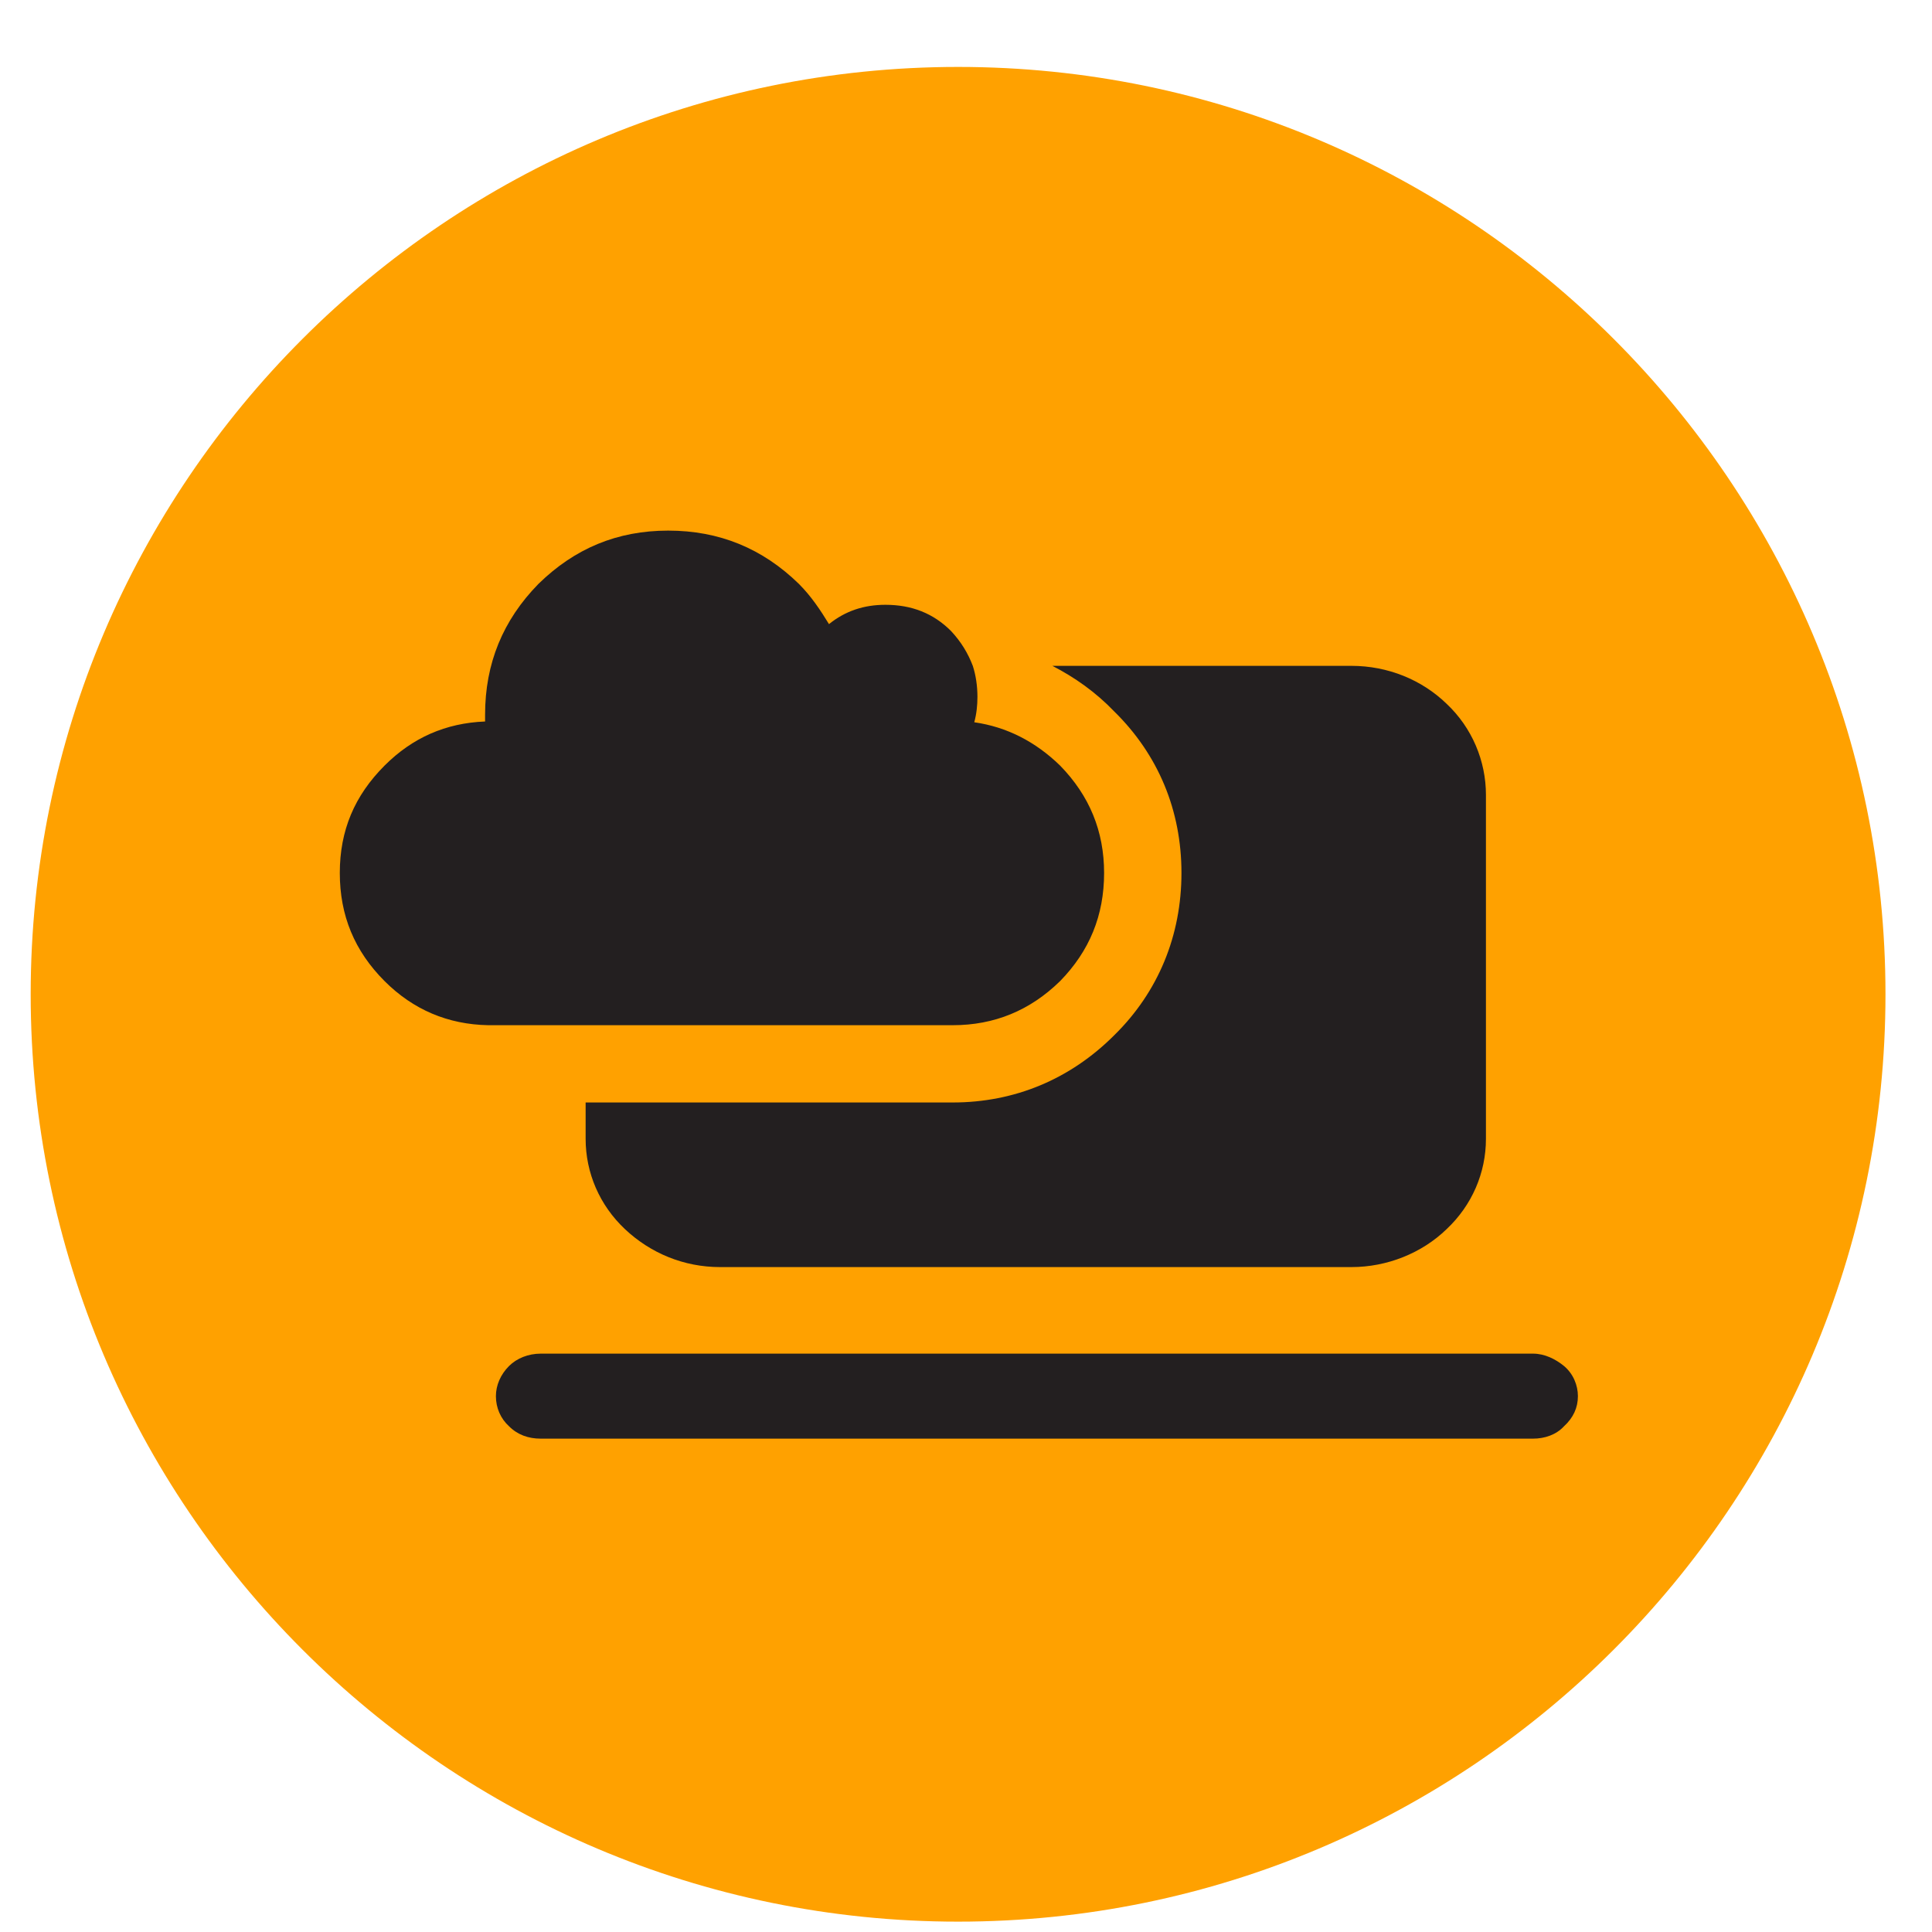
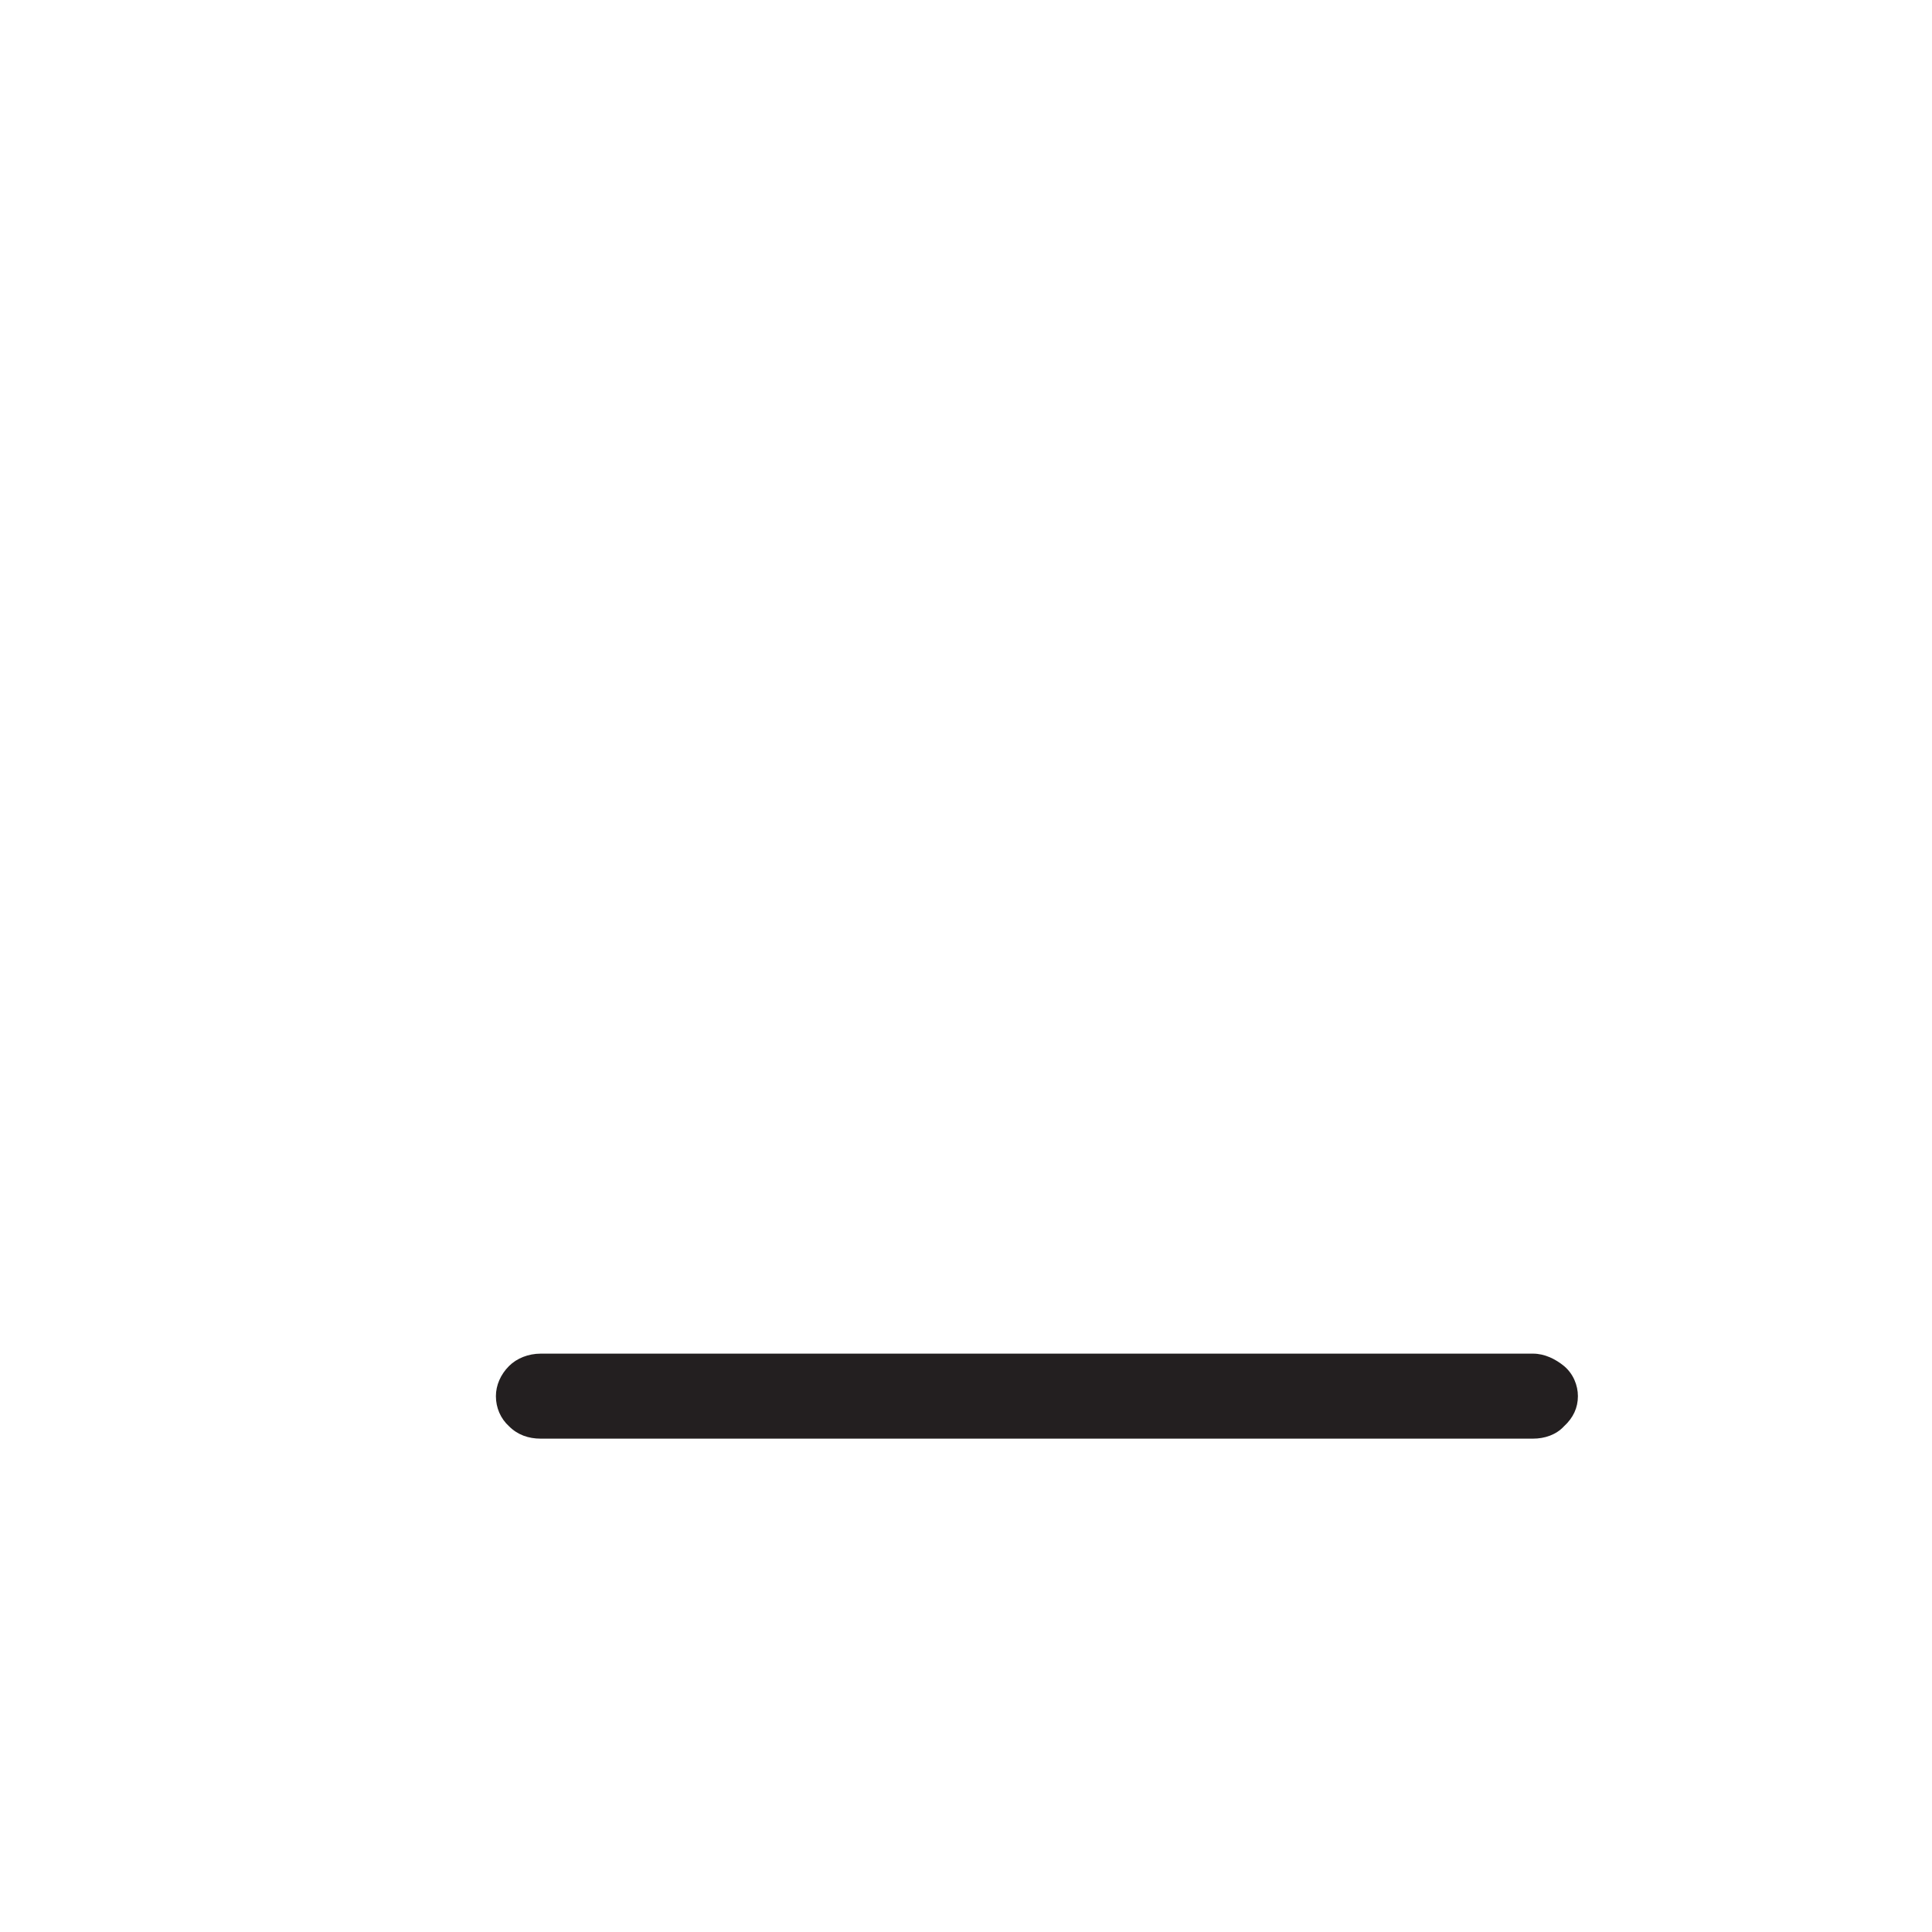
<svg xmlns="http://www.w3.org/2000/svg" width="25" height="25" viewBox="0 0 25 25" fill="none">
-   <path d="M12.398 24.866C5.779 24.866 0.397 19.484 0.397 12.866C0.397 6.248 5.779 0.866 12.398 0.866C19.016 0.866 24.398 6.248 24.398 12.866C24.398 19.484 19.016 24.866 12.398 24.866Z" fill="#FFA100" />
  <g clip-path="url(#clip0_2772_18709)">
    <path d="M20.238 17.676C20.128 17.586 19.988 17.516 19.837 17.516H6.997C6.837 17.516 6.687 17.576 6.587 17.676C6.477 17.786 6.417 17.926 6.417 18.066C6.417 18.216 6.477 18.356 6.587 18.456C6.697 18.566 6.837 18.616 6.997 18.616H19.837C19.988 18.616 20.137 18.566 20.238 18.456C20.358 18.346 20.418 18.216 20.418 18.066C20.418 17.926 20.358 17.776 20.238 17.676Z" fill="#231F20" />
-     <path d="M19.228 10.286V14.736C19.228 15.176 19.048 15.596 18.718 15.906C18.398 16.216 17.948 16.396 17.488 16.396H9.318C8.848 16.396 8.418 16.216 8.088 15.906C7.758 15.596 7.578 15.176 7.578 14.736V14.266H12.328C13.128 14.266 13.848 13.966 14.418 13.396C14.988 12.836 15.288 12.106 15.288 11.296C15.288 10.486 14.988 9.766 14.418 9.206C14.178 8.956 13.908 8.766 13.618 8.616H17.488C17.958 8.616 18.398 8.796 18.718 9.106C19.048 9.416 19.228 9.846 19.228 10.286Z" fill="#231F20" />
-     <path d="M14.287 11.296C14.287 11.846 14.098 12.306 13.717 12.696C13.328 13.076 12.867 13.266 12.328 13.266H6.317C5.797 13.256 5.347 13.066 4.977 12.696C4.587 12.306 4.397 11.846 4.397 11.296C4.397 10.746 4.587 10.296 4.977 9.906C5.337 9.546 5.767 9.356 6.277 9.336V9.246C6.277 8.586 6.507 8.026 6.967 7.556C7.437 7.096 7.987 6.866 8.647 6.866C9.307 6.866 9.867 7.096 10.338 7.556C10.498 7.716 10.617 7.896 10.727 8.076C10.938 7.906 11.178 7.826 11.457 7.826C11.797 7.826 12.078 7.936 12.307 8.166C12.438 8.306 12.527 8.456 12.588 8.616C12.627 8.736 12.648 8.876 12.648 9.016C12.648 9.126 12.637 9.236 12.607 9.346C13.027 9.406 13.398 9.596 13.717 9.906C14.098 10.296 14.287 10.756 14.287 11.296Z" fill="#231F20" />
  </g>
  <defs>
    <clipPath id="clip0_2772_18709">
      <rect width="16.02" height="11.75" fill="white" transform="translate(4.397 6.866)" />
    </clipPath>
  </defs>
</svg>